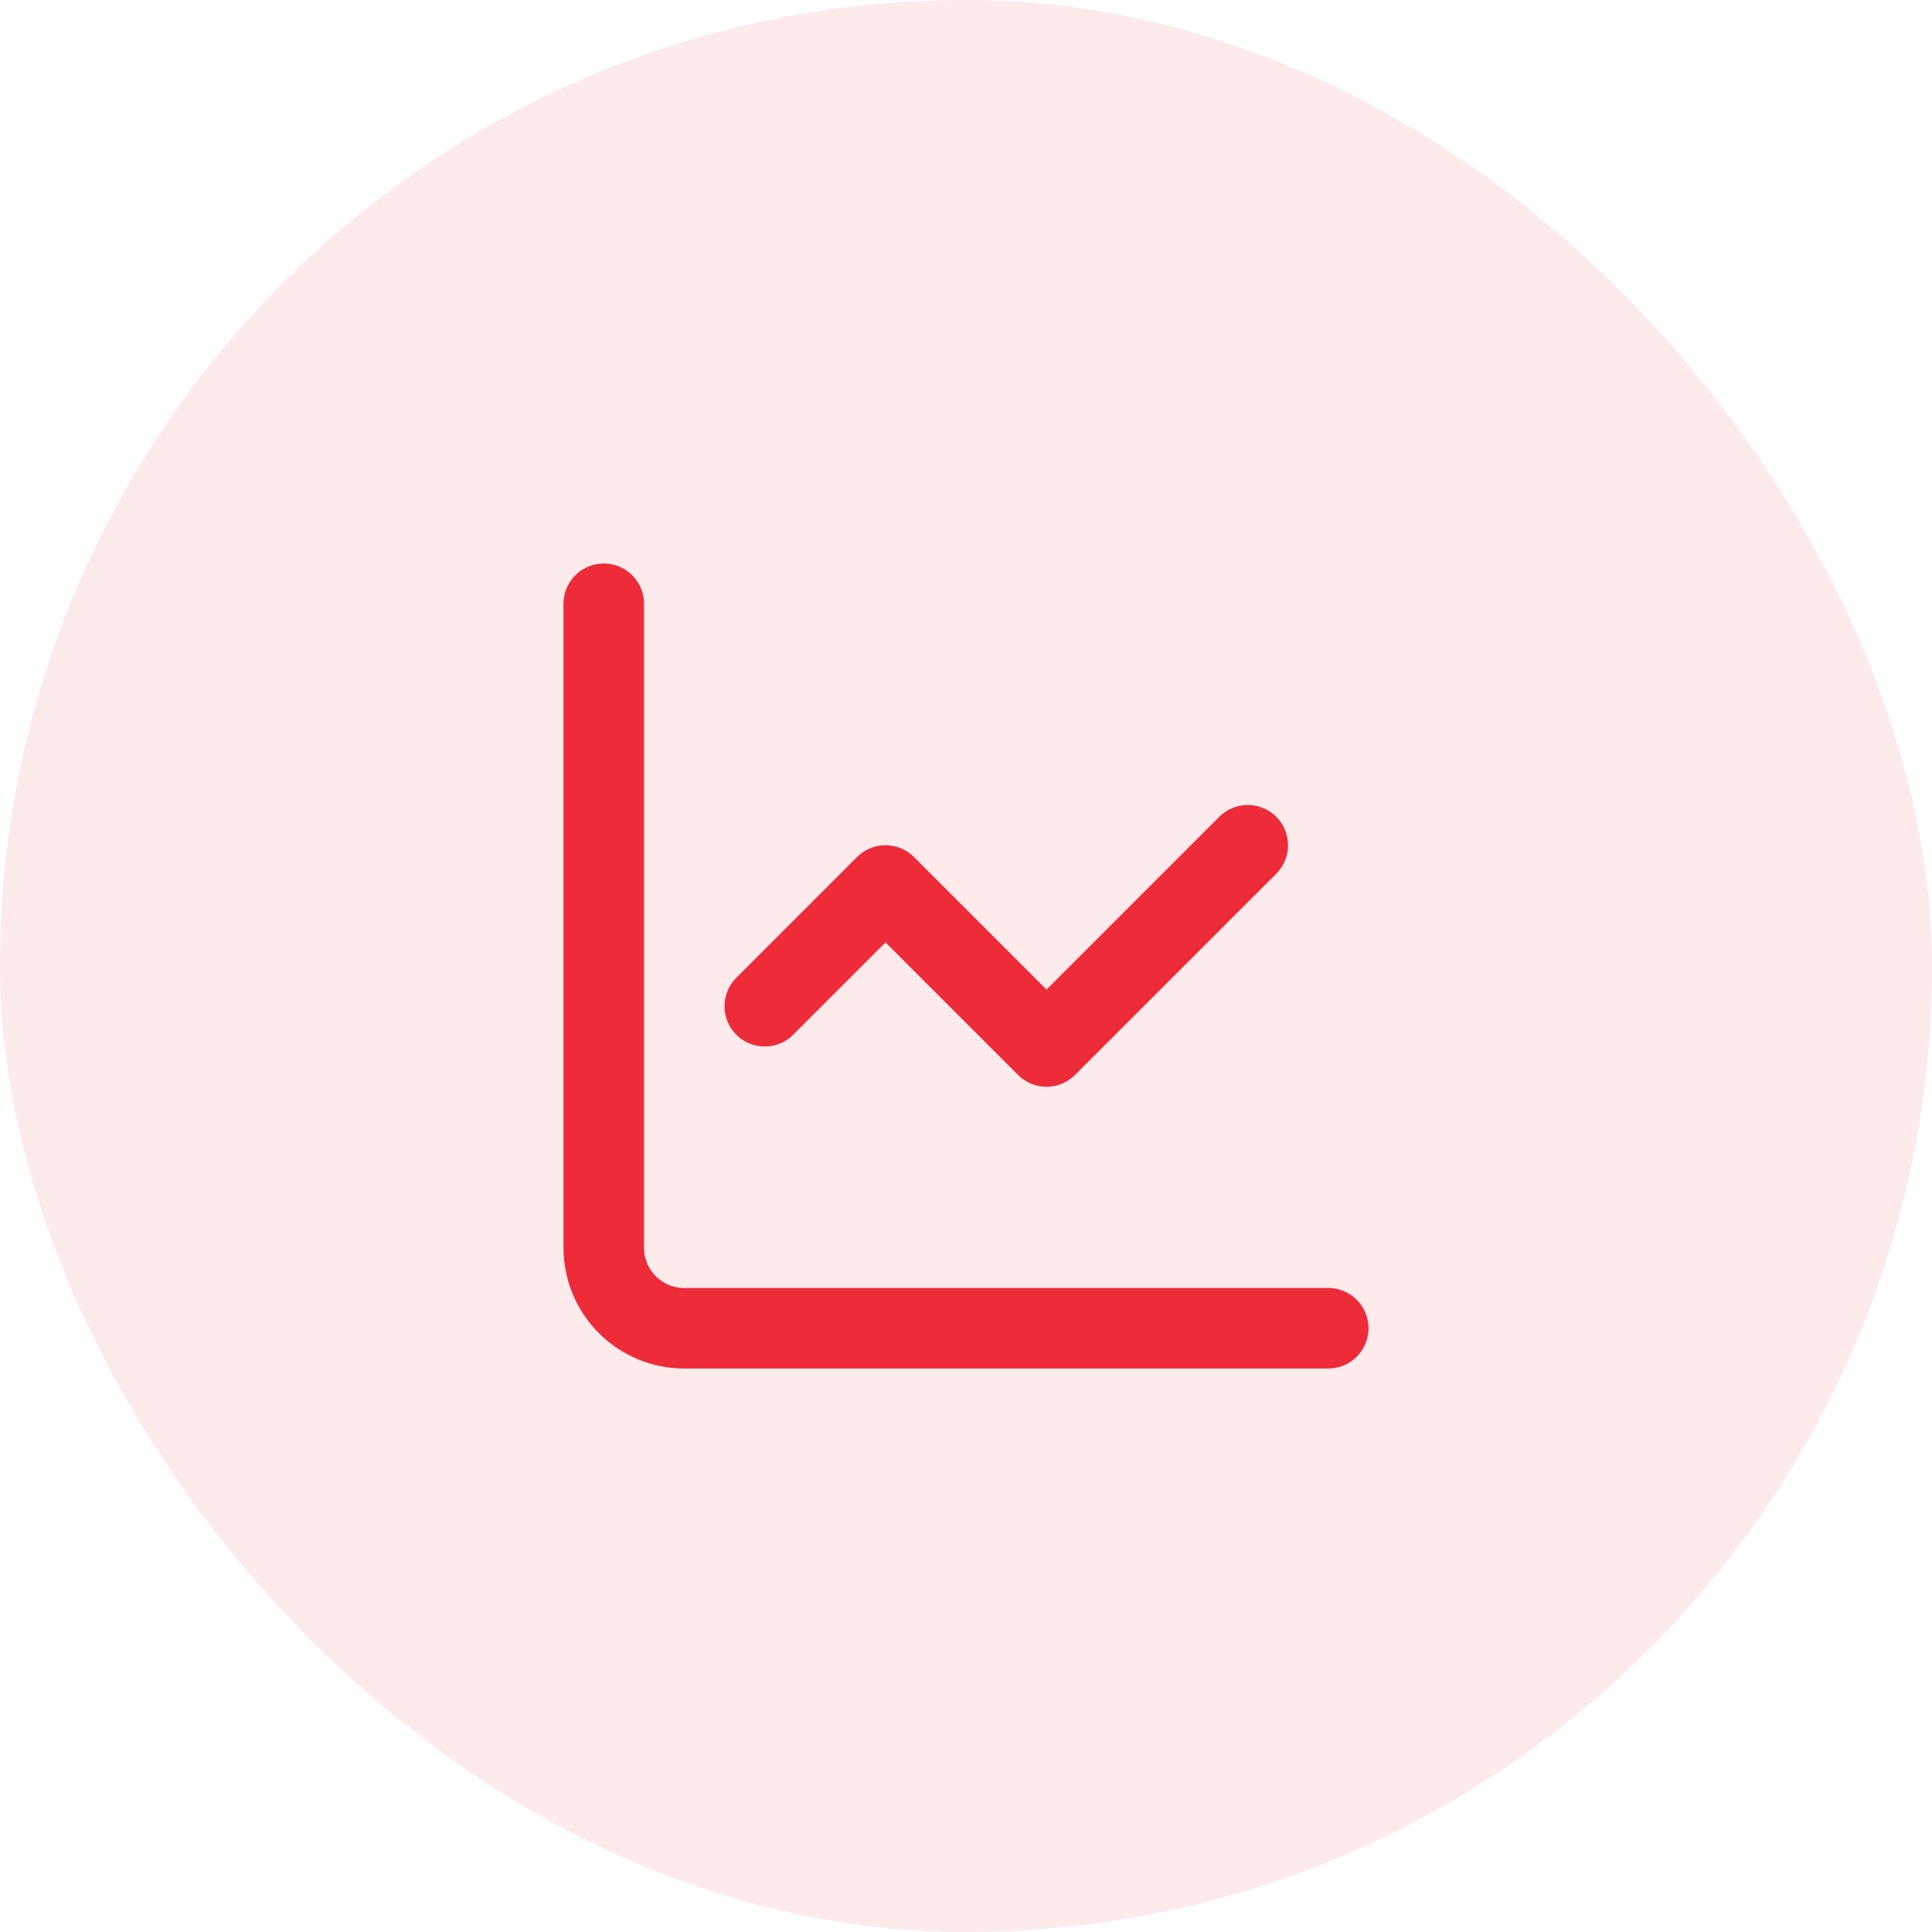
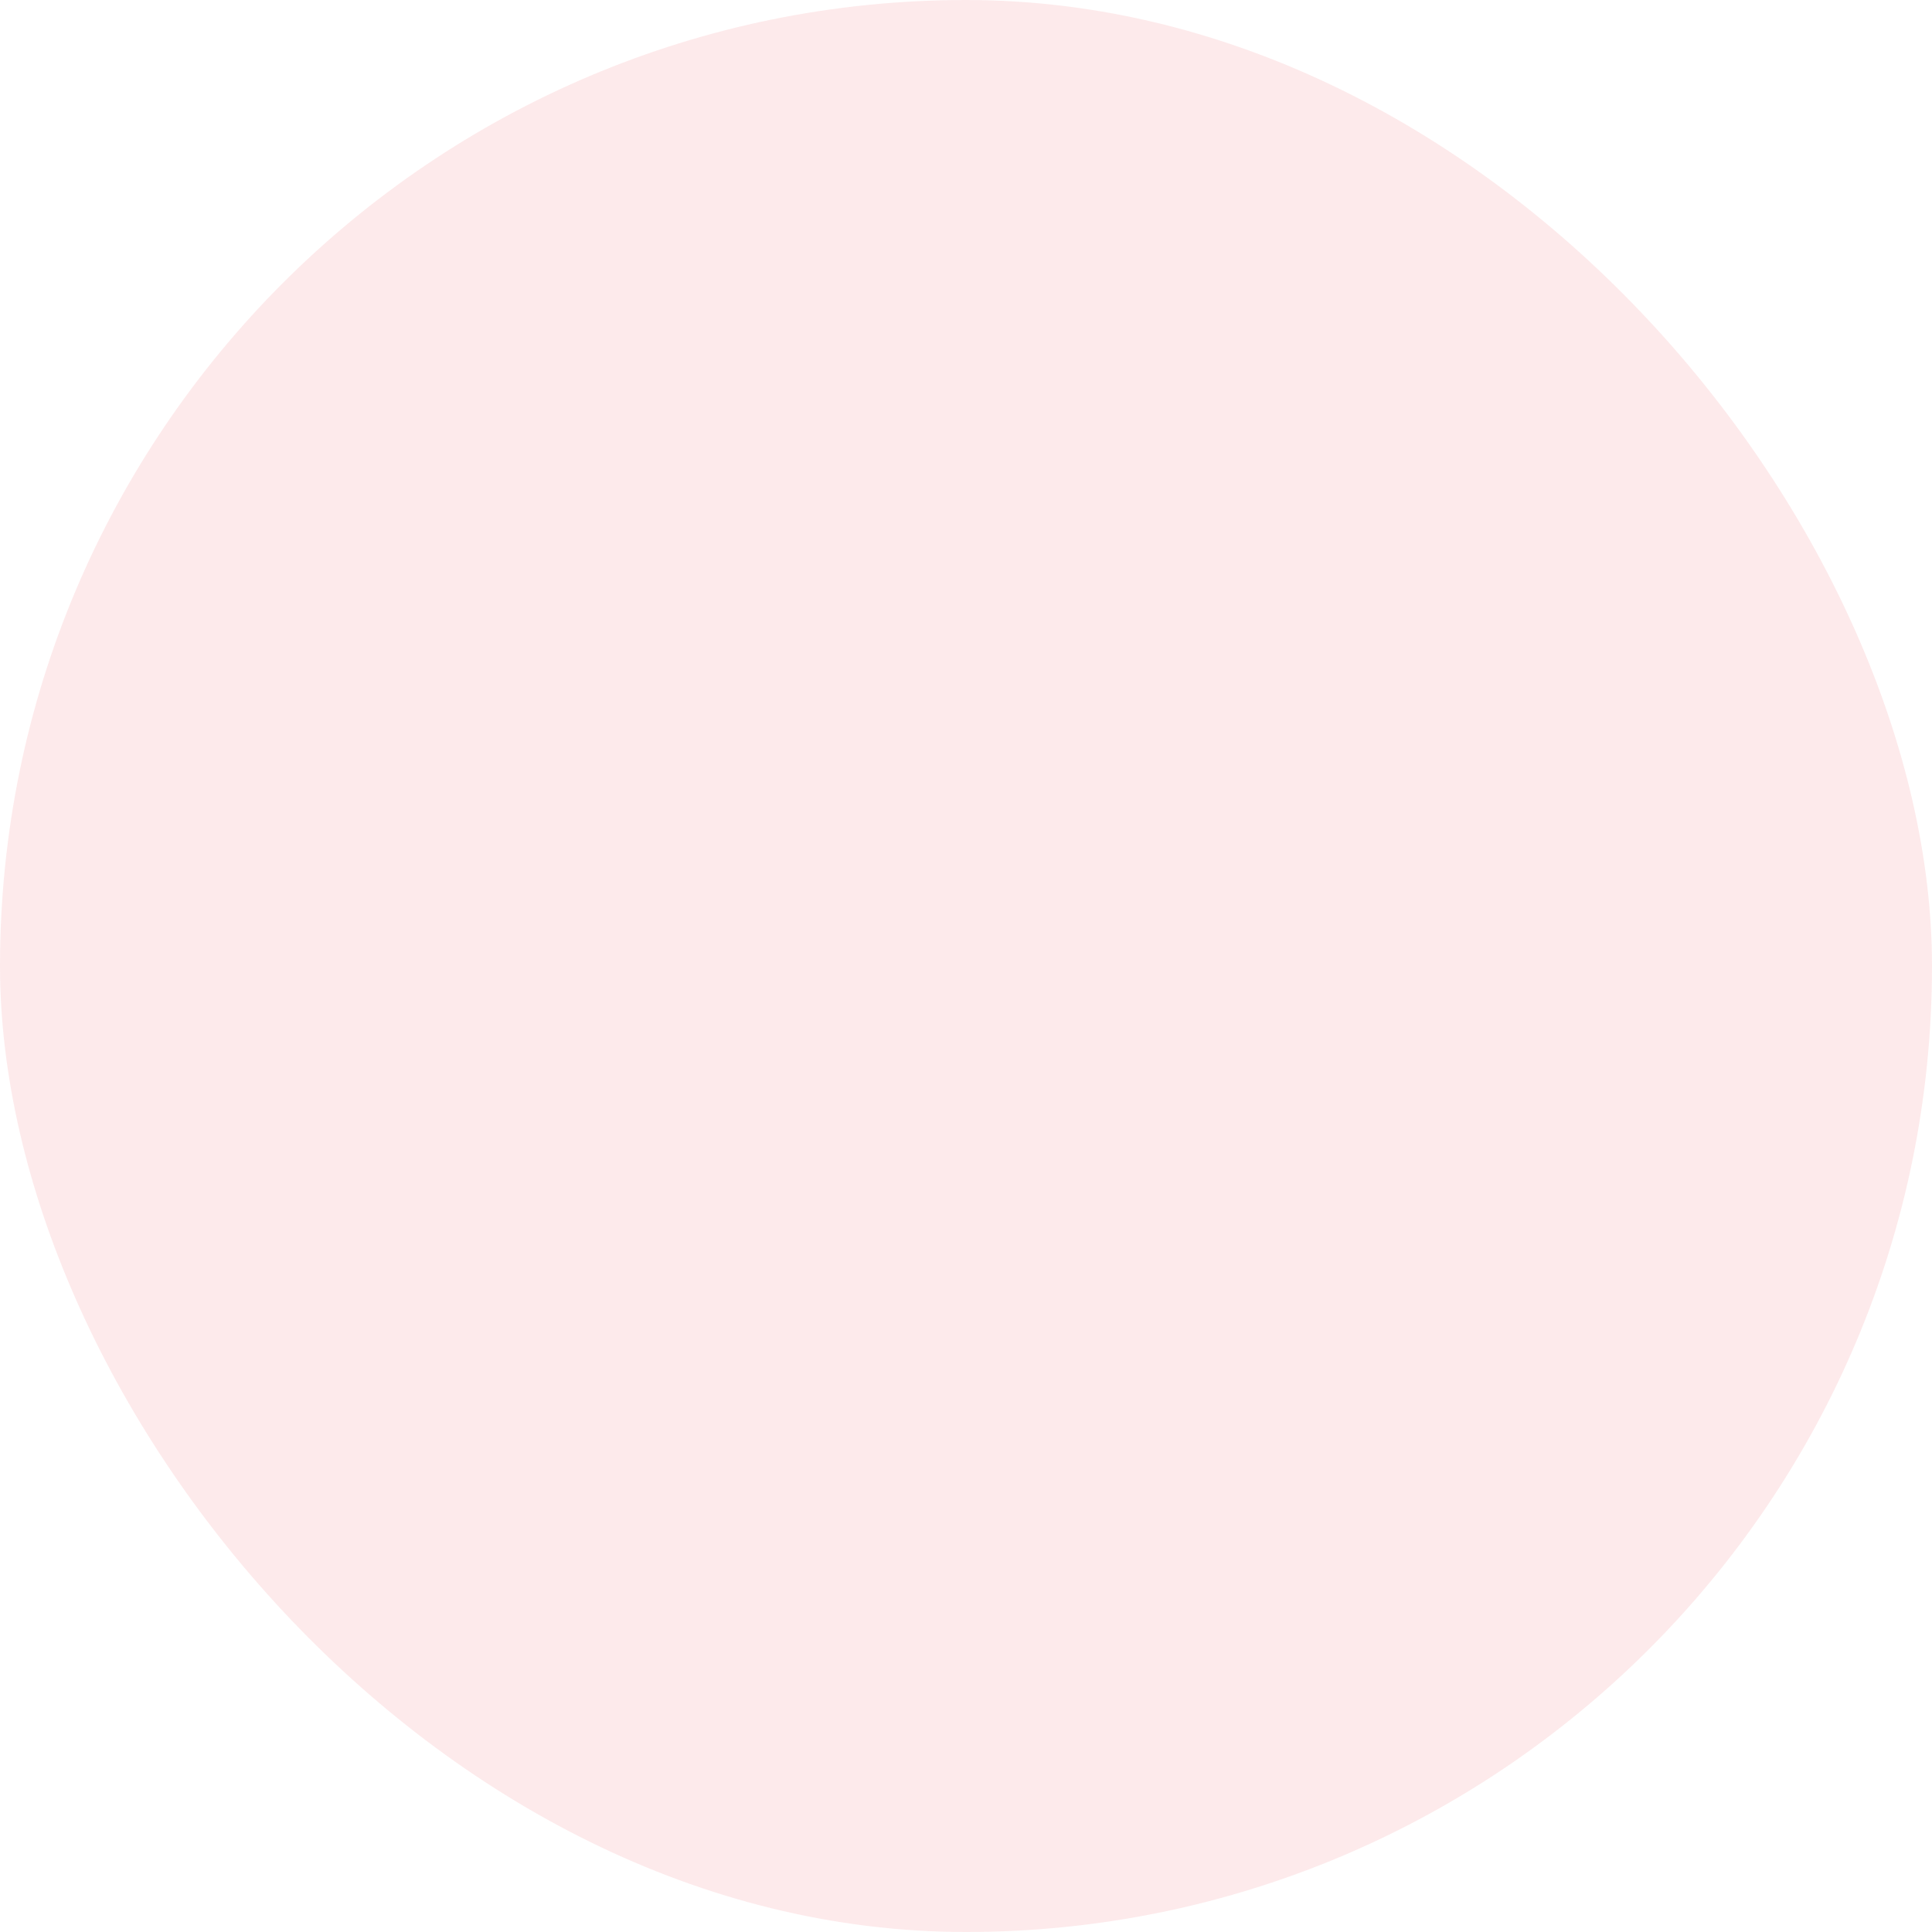
<svg xmlns="http://www.w3.org/2000/svg" width="64" height="64" viewBox="0 0 64 64" fill="none">
  <rect width="64" height="64" rx="32" fill="#EE2B39" fill-opacity="0.1" />
-   <path d="M20 20V41.333C20 42.041 20.281 42.719 20.781 43.219C21.281 43.719 21.959 44 22.667 44H44" stroke="#EE2B39" stroke-width="2.667" stroke-linecap="round" stroke-linejoin="round" />
-   <path d="M41.334 28L34.667 34.667L29.334 29.333L25.334 33.333" stroke="#EE2B39" stroke-width="2.667" stroke-linecap="round" stroke-linejoin="round" />
</svg>